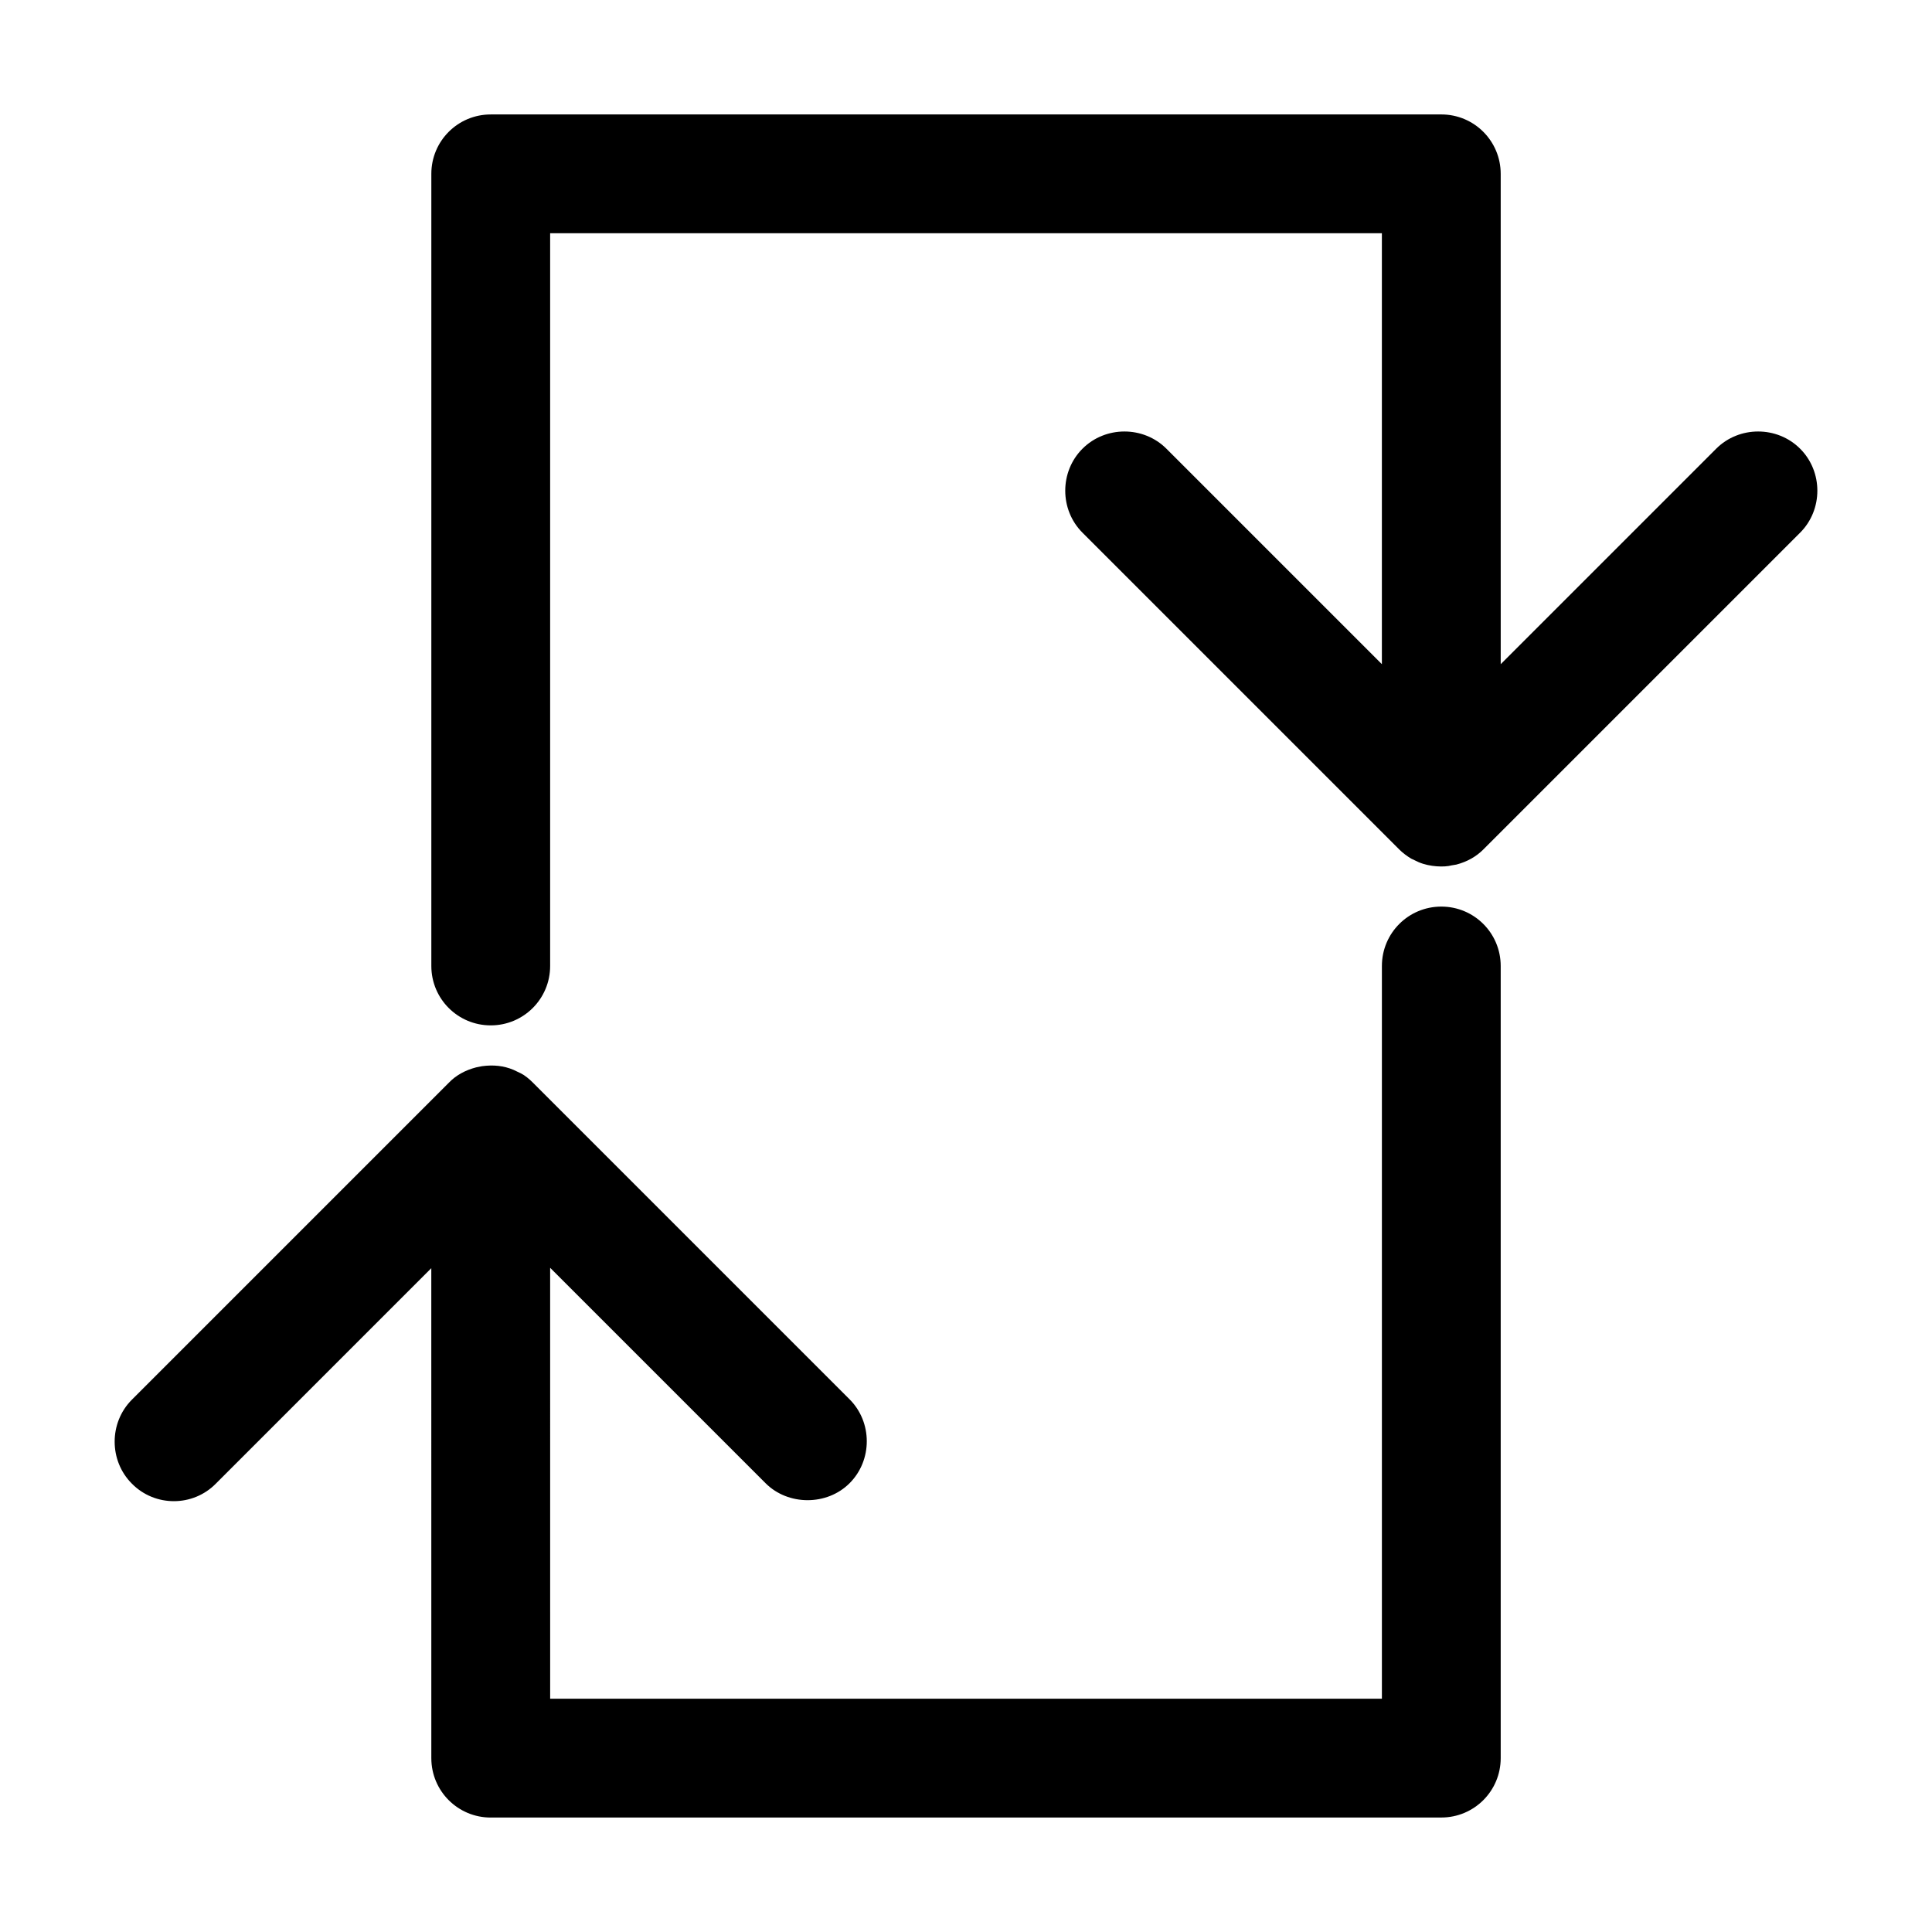
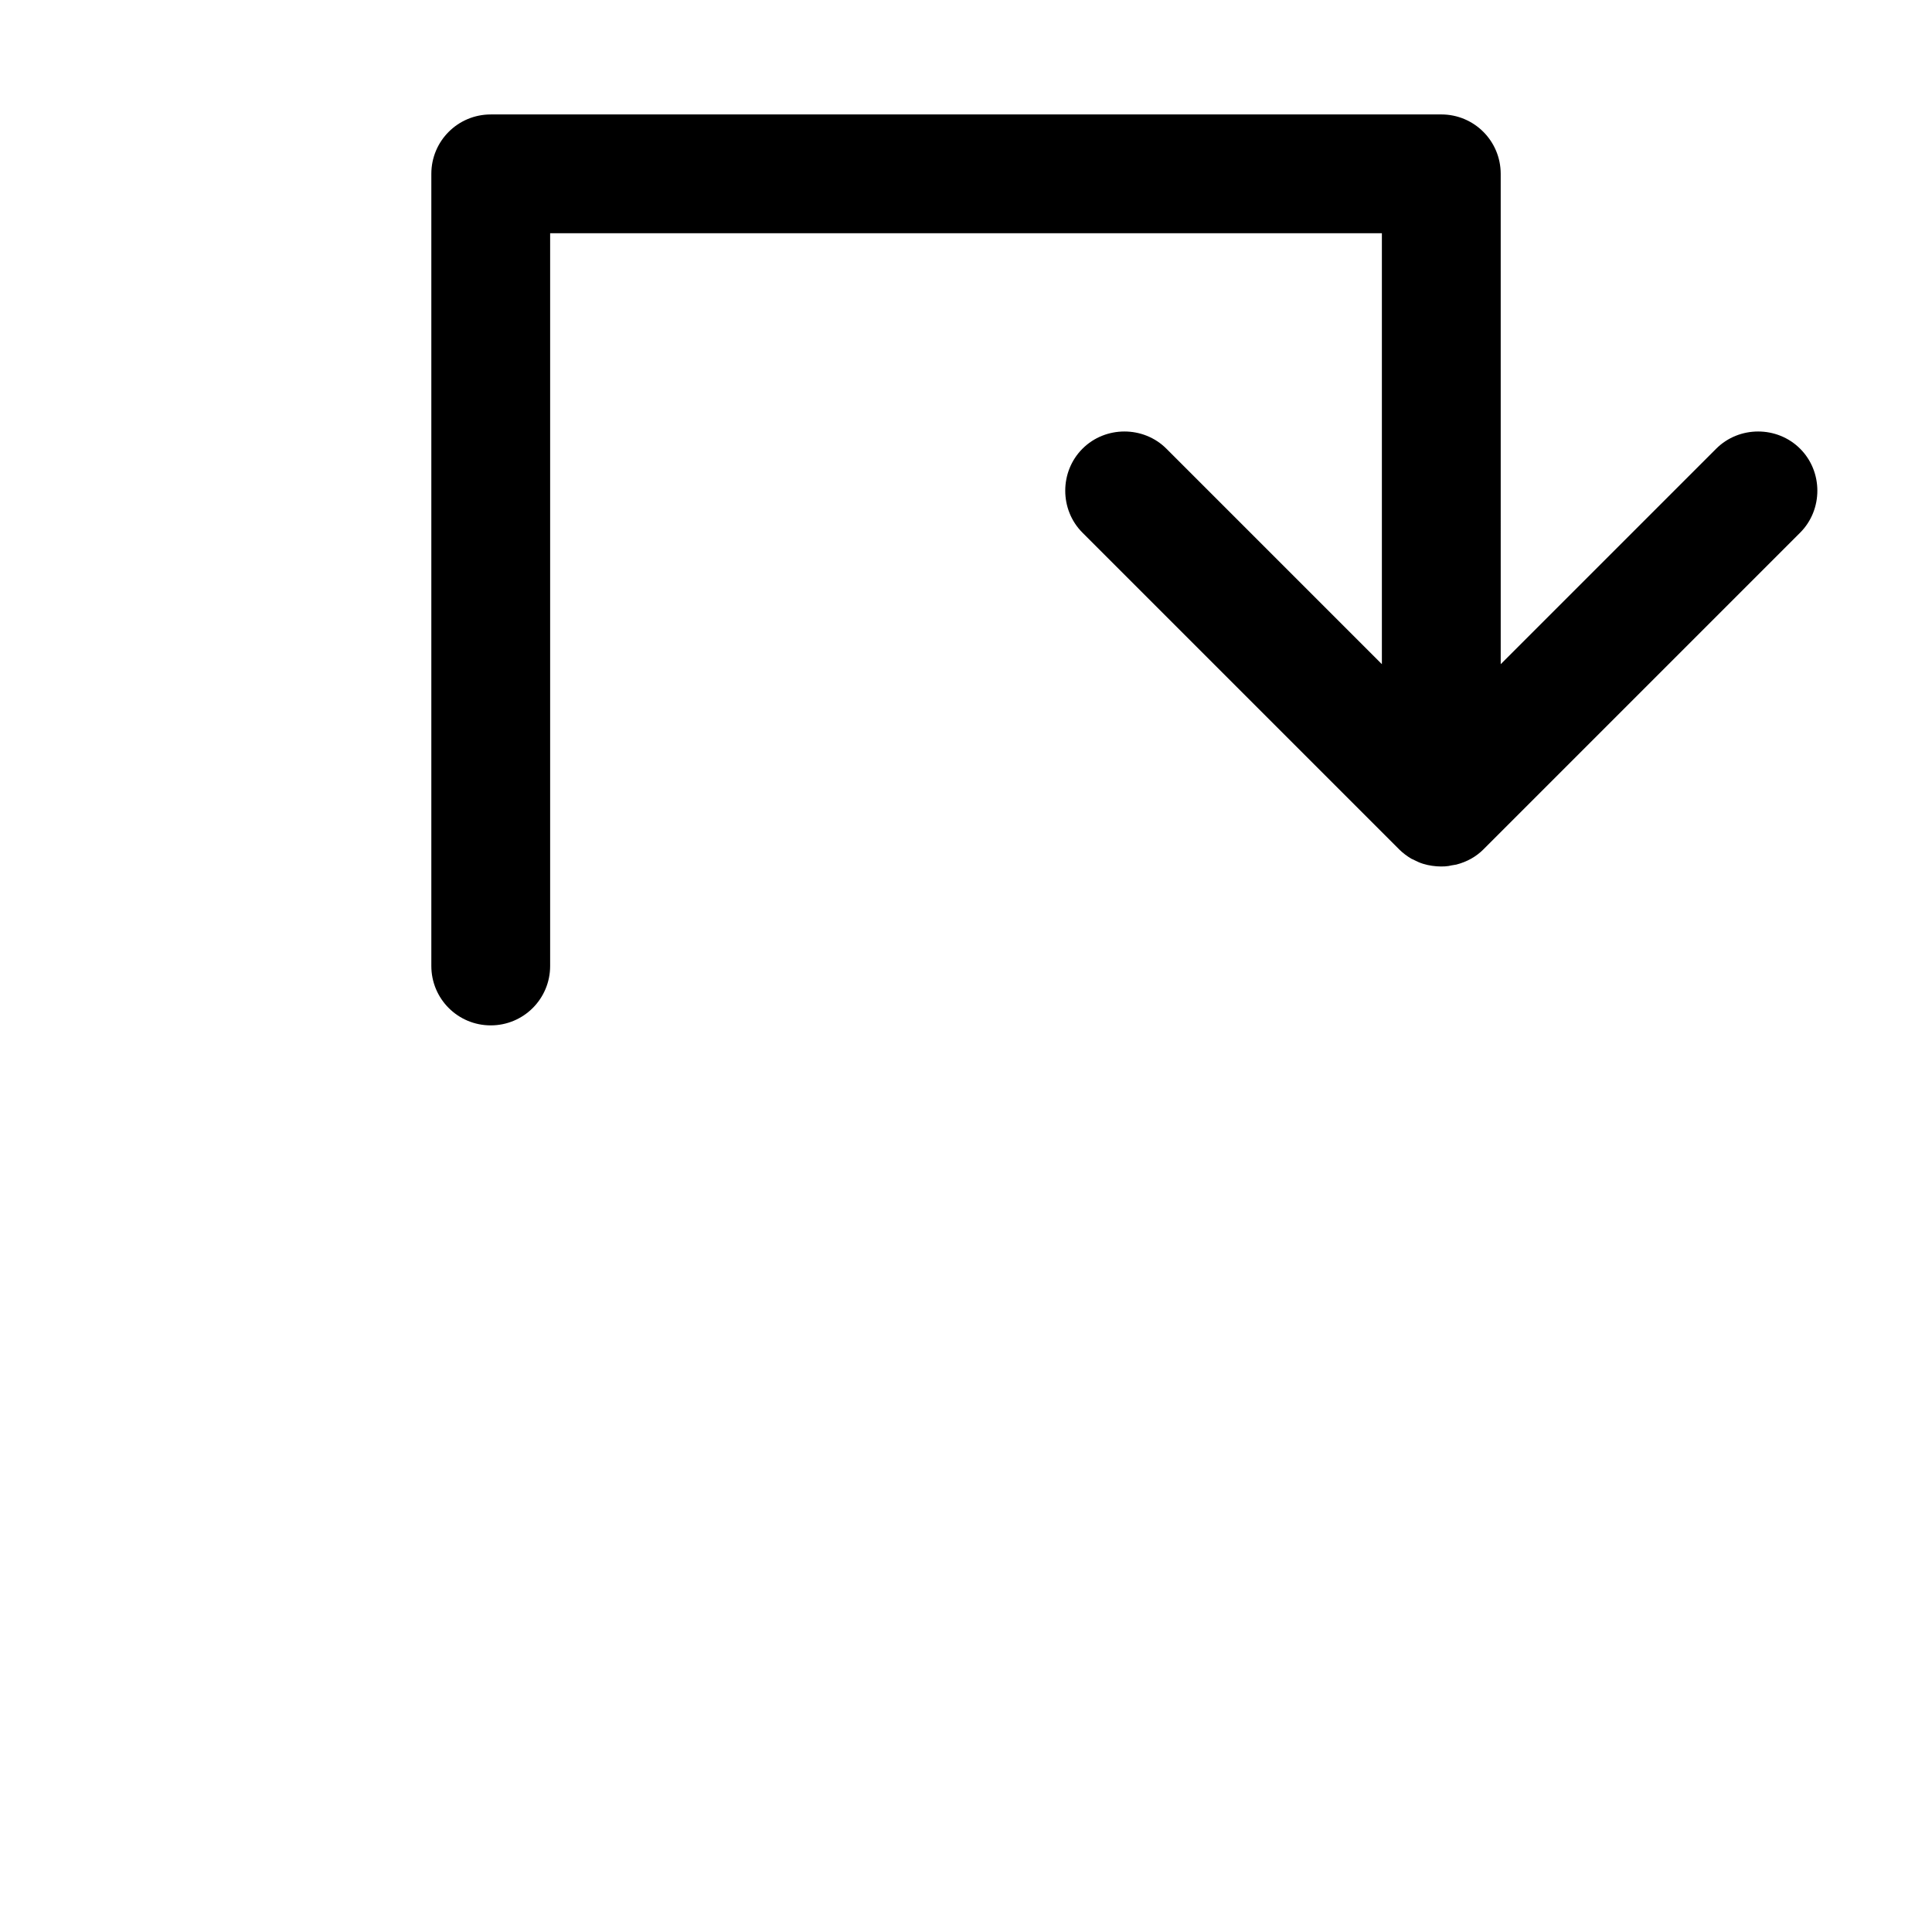
<svg xmlns="http://www.w3.org/2000/svg" fill="#000000" width="800px" height="800px" version="1.1" viewBox="144 144 512 512">
  <g>
    <path d="m525.95 174.33h-251.9c-8.711 0-15.742 7.031-15.742 15.742v209.92c0 8.711 7.031 15.742 15.742 15.742s15.742-7.031 15.742-15.742v-194.18h220.42v114.2l-57.098-57.098c-6.086-6.086-16.164-6.086-22.25 0-6.086 6.086-6.086 16.164 0 22.25l83.969 83.969c0.945 0.945 2.098 1.785 3.148 2.414l1.996 0.945c2.938 1.258 6.824 1.363 8.711 0.84l1.258-0.211c2.832-0.734 5.246-2.098 7.137-3.988l83.969-83.969c6.086-6.086 6.086-16.164 0-22.25-6.086-6.086-16.164-6.086-22.25 0l-57.098 57.098-0.004-129.94c0-8.711-7.031-15.746-15.746-15.746z" />
-     <path d="m274.05 625.66h251.91c8.711 0 15.742-7.031 15.742-15.742v-209.92c0-8.711-7.031-15.742-15.742-15.742s-15.742 7.031-15.742 15.742v194.18h-220.42l-0.004-114.2 57.098 57.098c5.984 5.984 16.27 5.984 22.25 0 6.086-6.086 6.086-16.164 0-22.25l-83.969-83.969c-0.945-0.945-2.098-1.891-3.148-2.414l-1.996-0.945c-2.519-1.051-5.246-1.363-8.293-0.945l-1.574 0.316c-2.832 0.734-5.352 2.098-7.242 4.094l-83.969 83.969c-6.086 6.086-6.086 16.164 0 22.25 6.086 6.191 16.164 6.191 22.25 0l57.098-57.098 0.008 129.84c0 8.711 7.035 15.746 15.746 15.746z" />
  </g>
</svg>